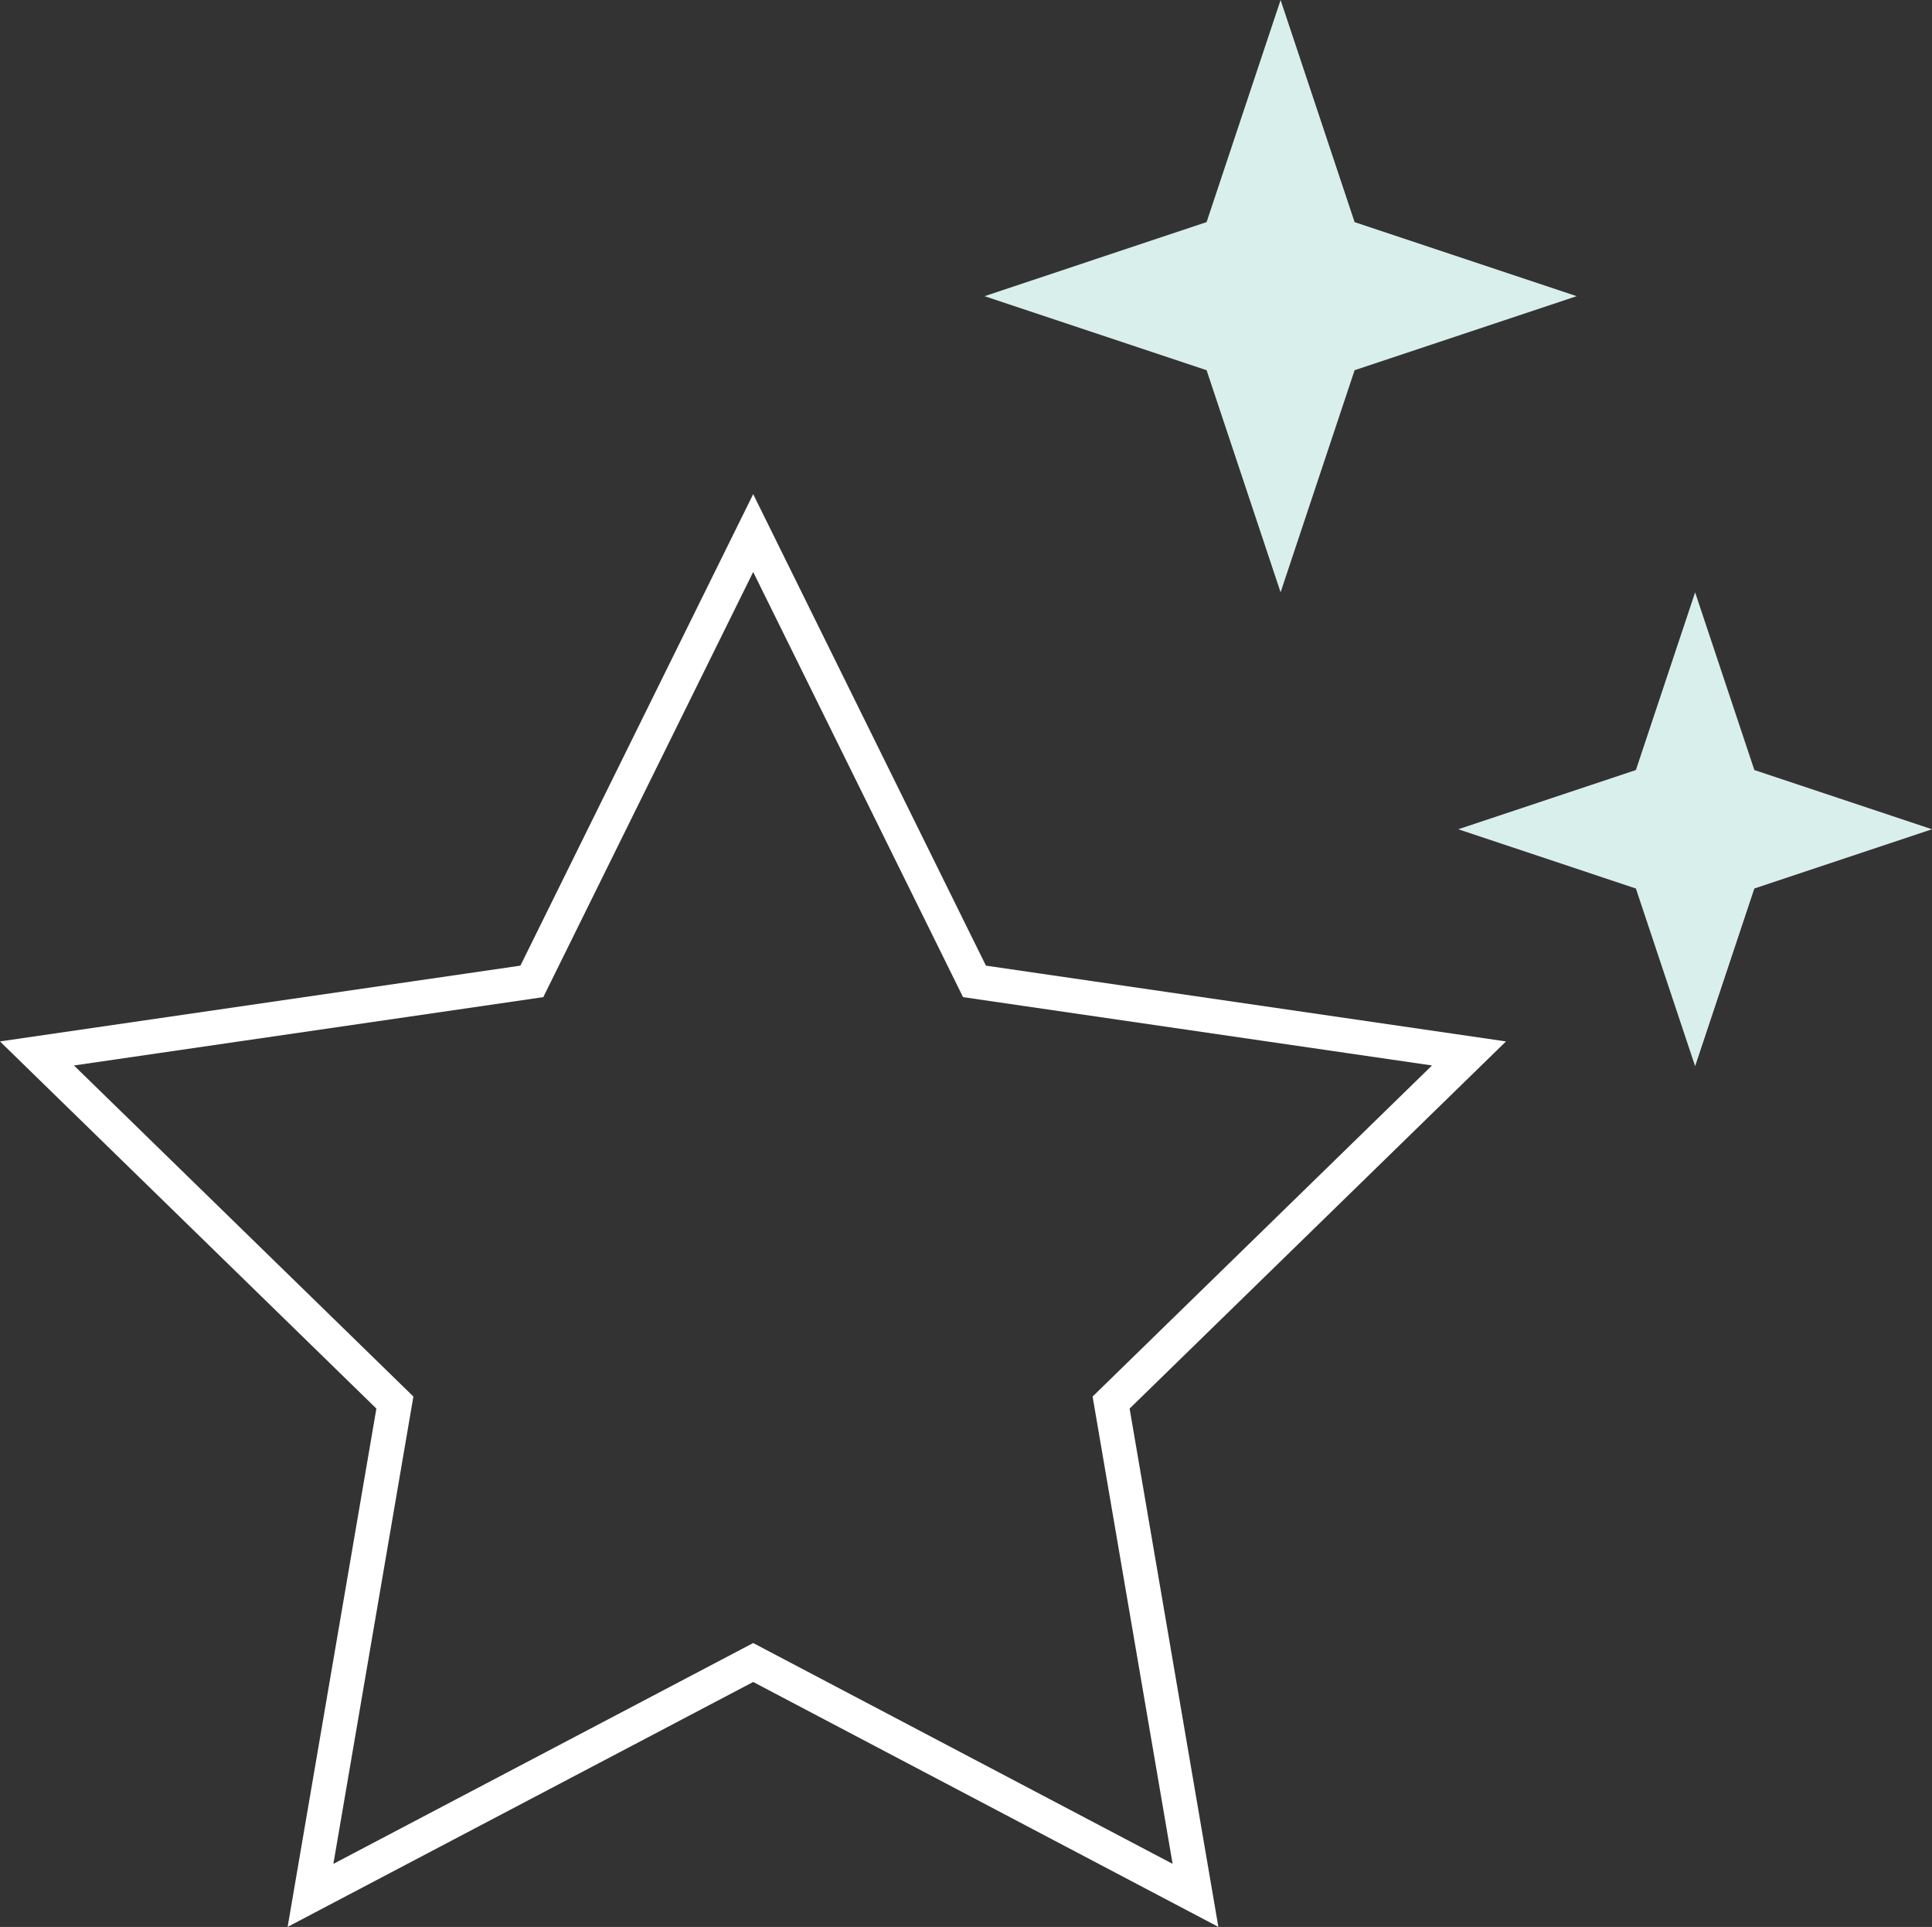
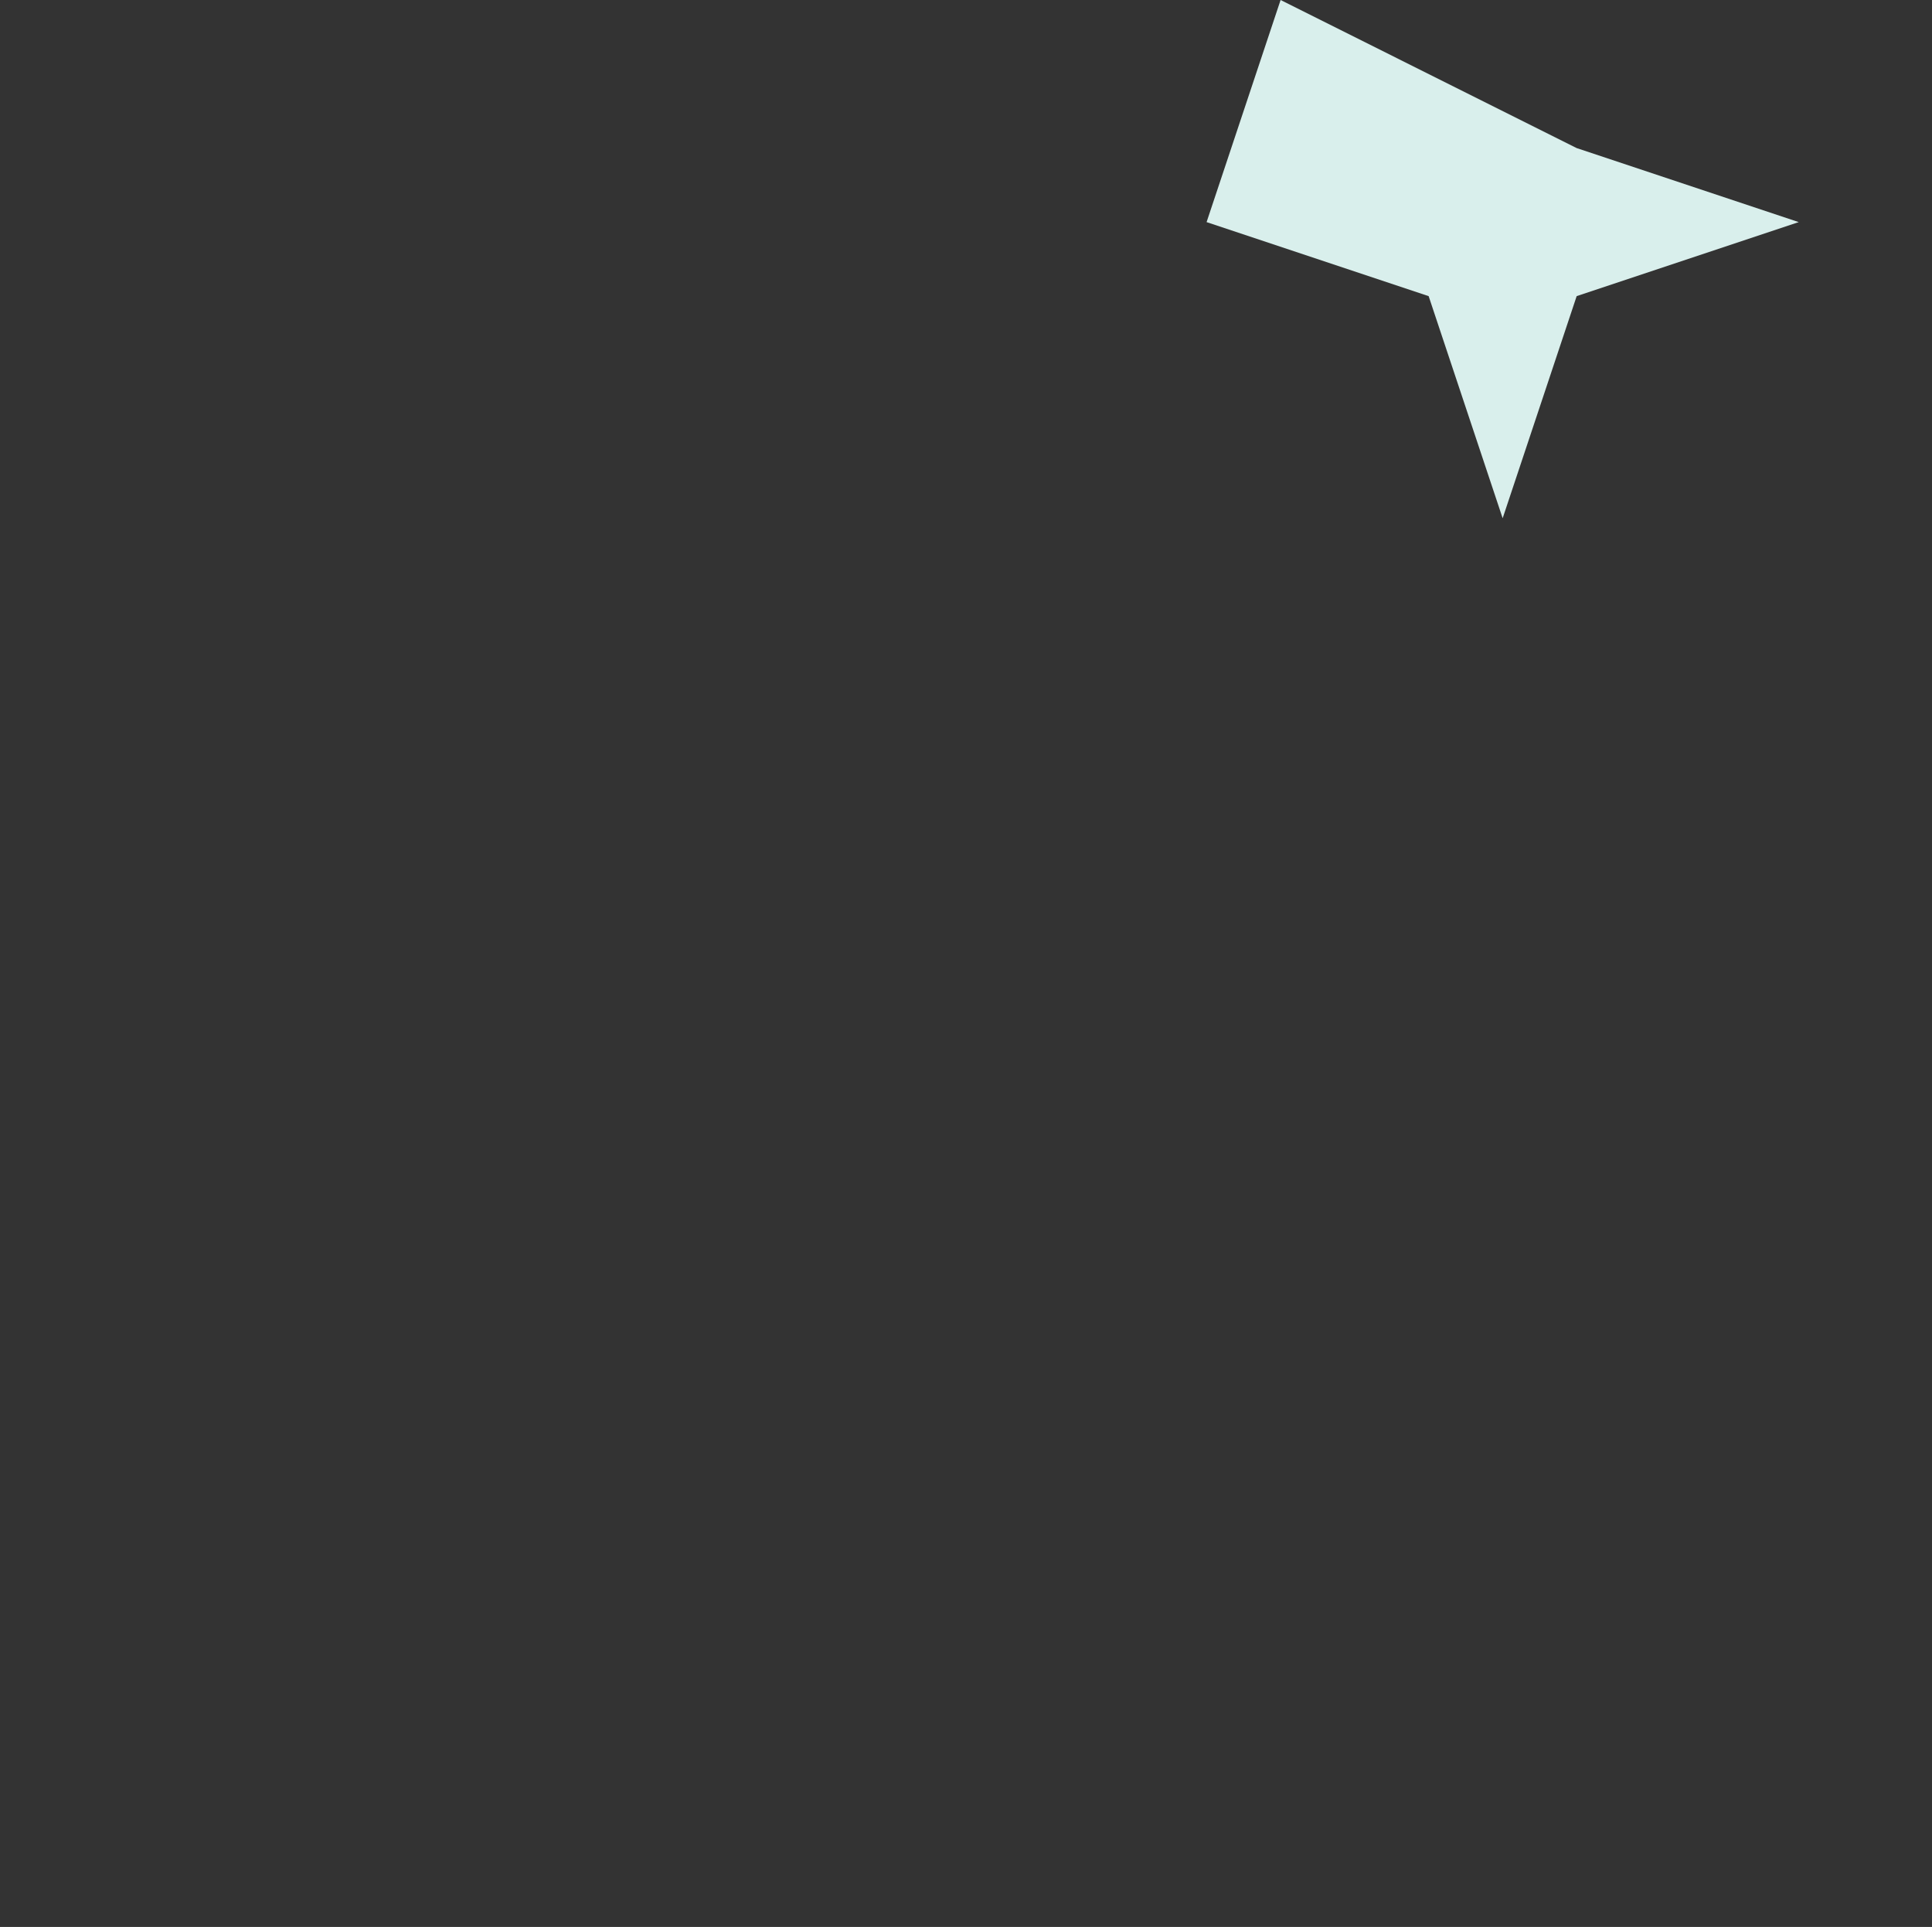
<svg xmlns="http://www.w3.org/2000/svg" width="56.073" height="55.915" viewBox="0 0 56.073 55.915">
  <rect x="0" y="0" width="56.073" height="55.915" fill="#333333" stroke="none" />
  <g id="Group_5601" data-name="Group 5601" transform="translate(1.073 0)">
-     <path id="Path_3932" data-name="Path 3932" d="M264.593,0l-2.148,6.445L256,8.594l6.445,2.148,2.148,6.445,2.148-6.445,6.445-2.148-6.445-2.148Z" transform="translate(-228.499)" fill="#d9efec" />
-     <path id="Path_3933" data-name="Path 3933" d="M389.156,165.156,384,166.875l5.156,1.719,1.719,5.156,1.719-5.156,5.156-1.719-5.156-1.719L390.875,160Z" transform="translate(-342.75 -142.812)" fill="#d9efec" />
-     <path id="Path_3934" data-name="Path 3934" d="M14.363,157.009,0,159.1l10.388,10.13-2.449,14.3,12.848-6.757,12.837,6.757-2.449-14.3L41.562,159.1,27.21,157.009,20.787,144Z" transform="translate(0 -128.532)" fill="none" stroke="#fff" stroke-width="1" />
+     <path id="Path_3932" data-name="Path 3932" d="M264.593,0l-2.148,6.445l6.445,2.148,2.148,6.445,2.148-6.445,6.445-2.148-6.445-2.148Z" transform="translate(-228.499)" fill="#d9efec" />
  </g>
</svg>